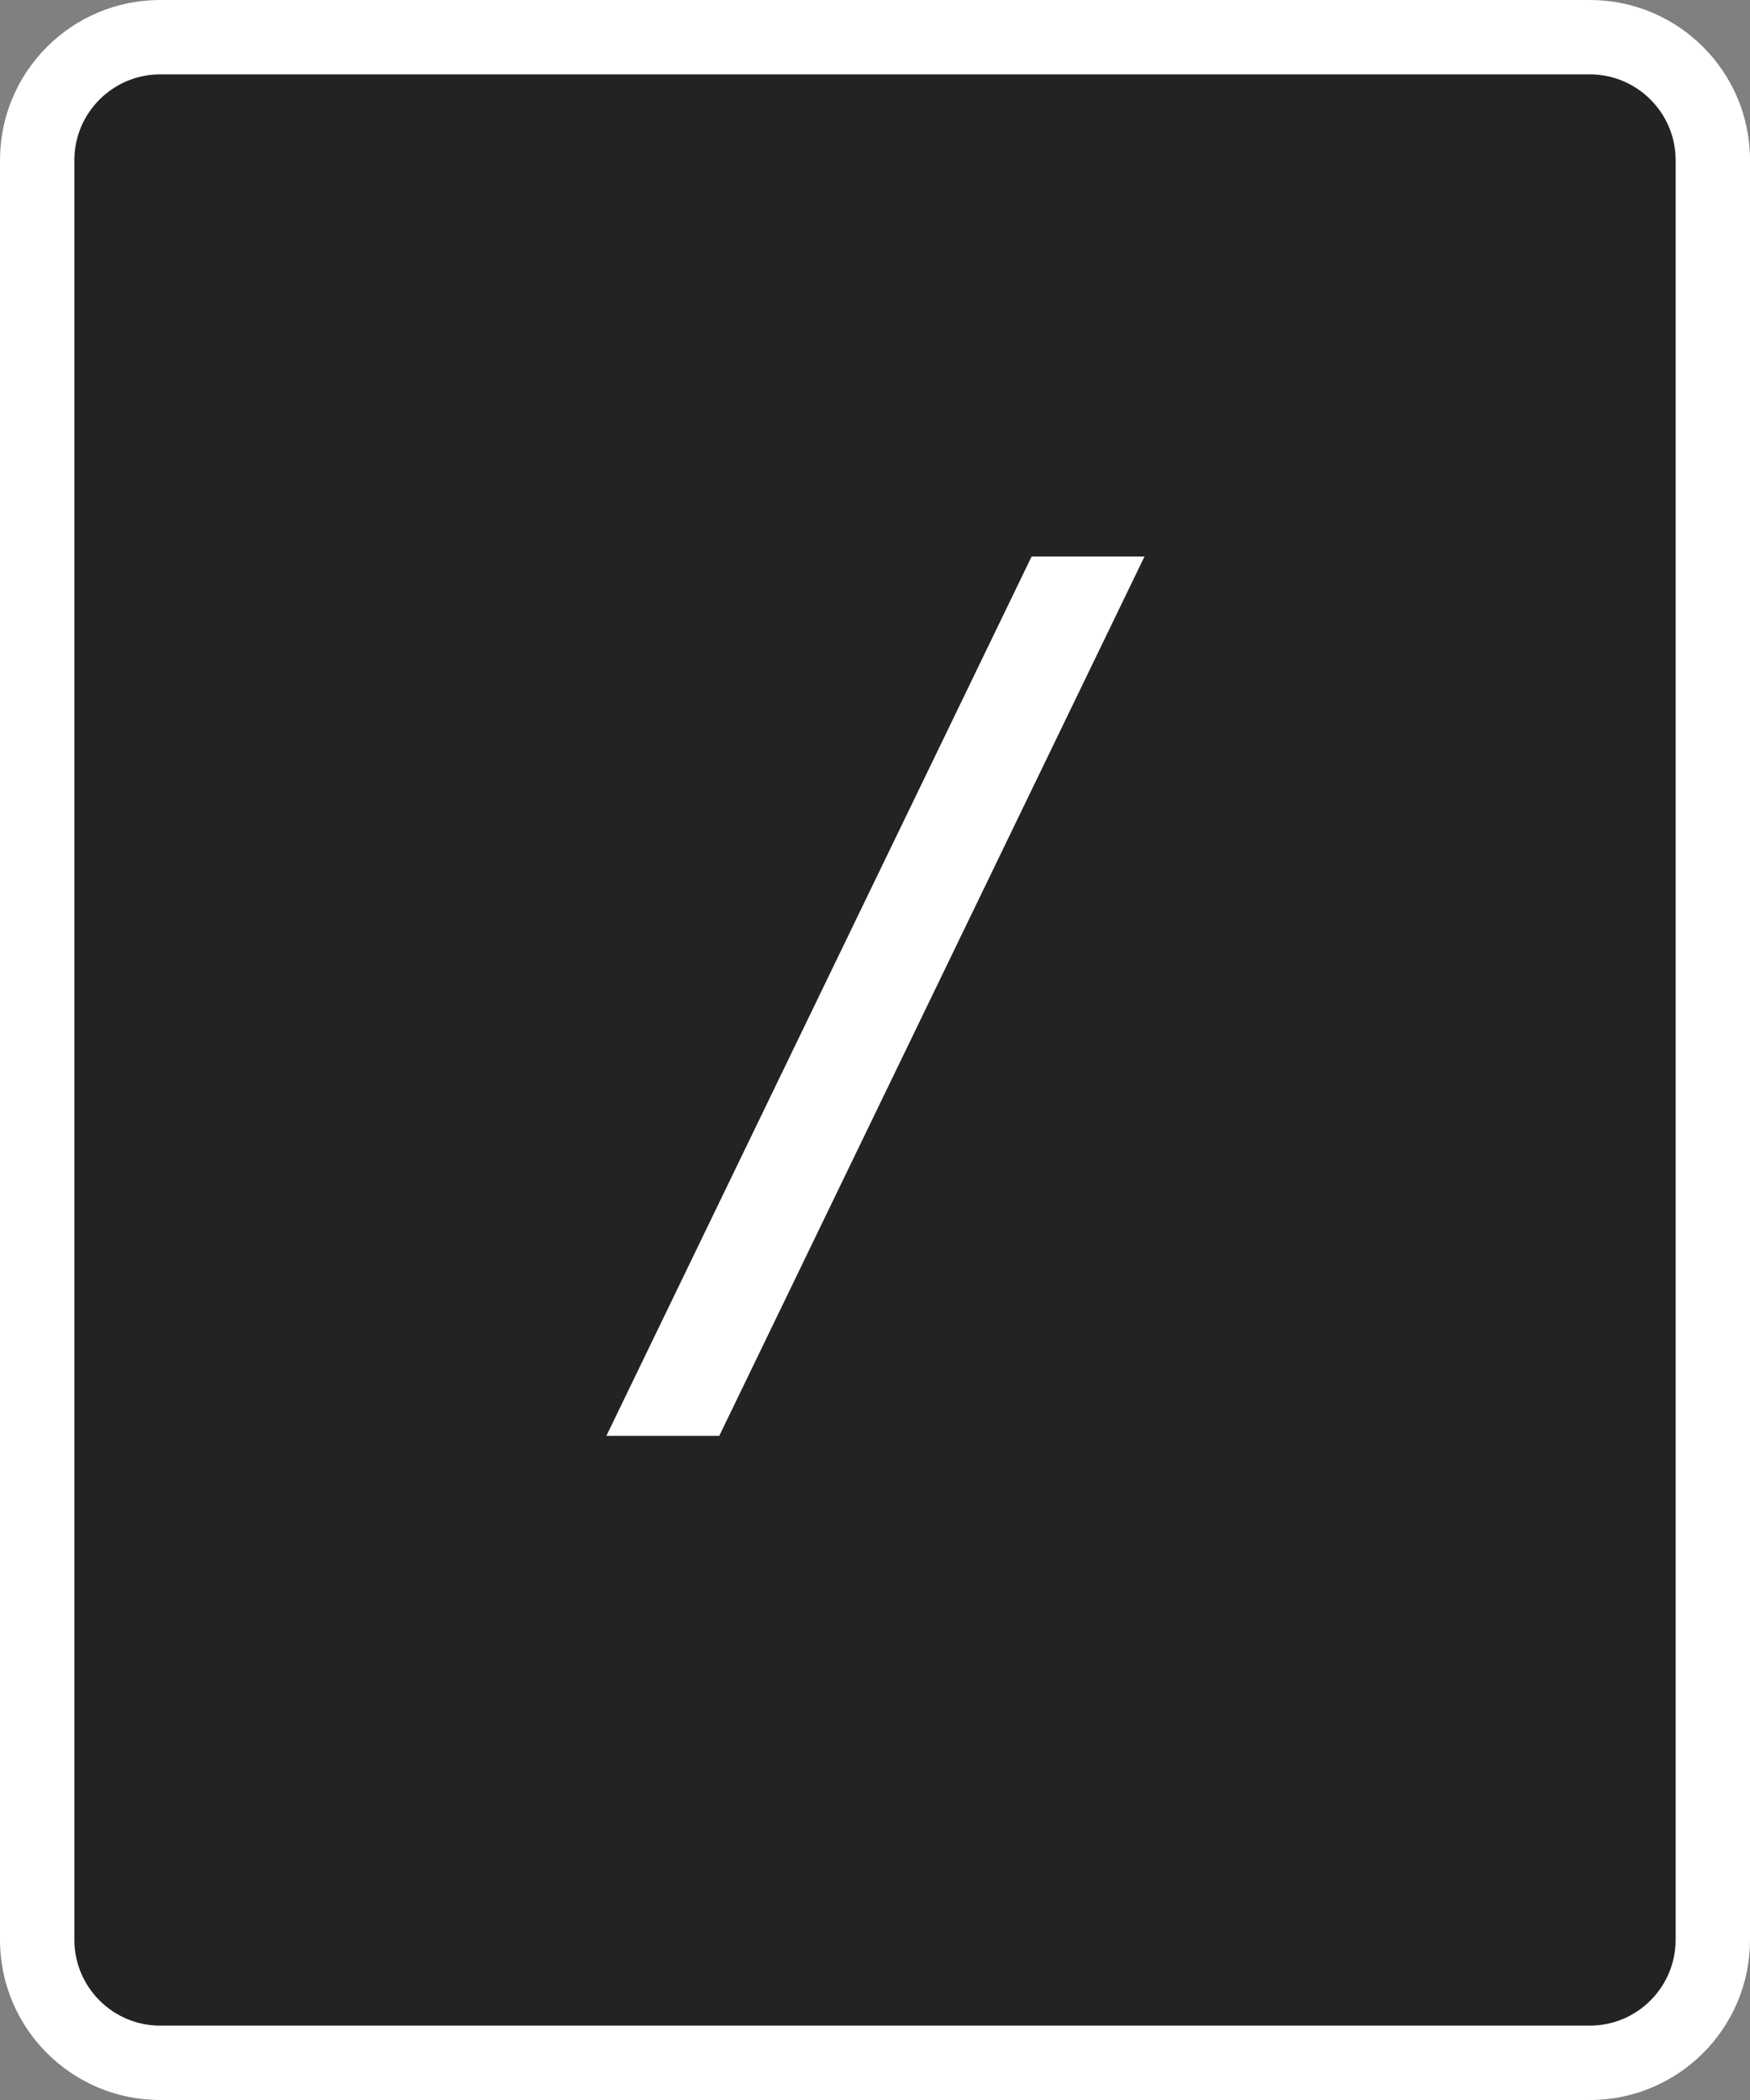
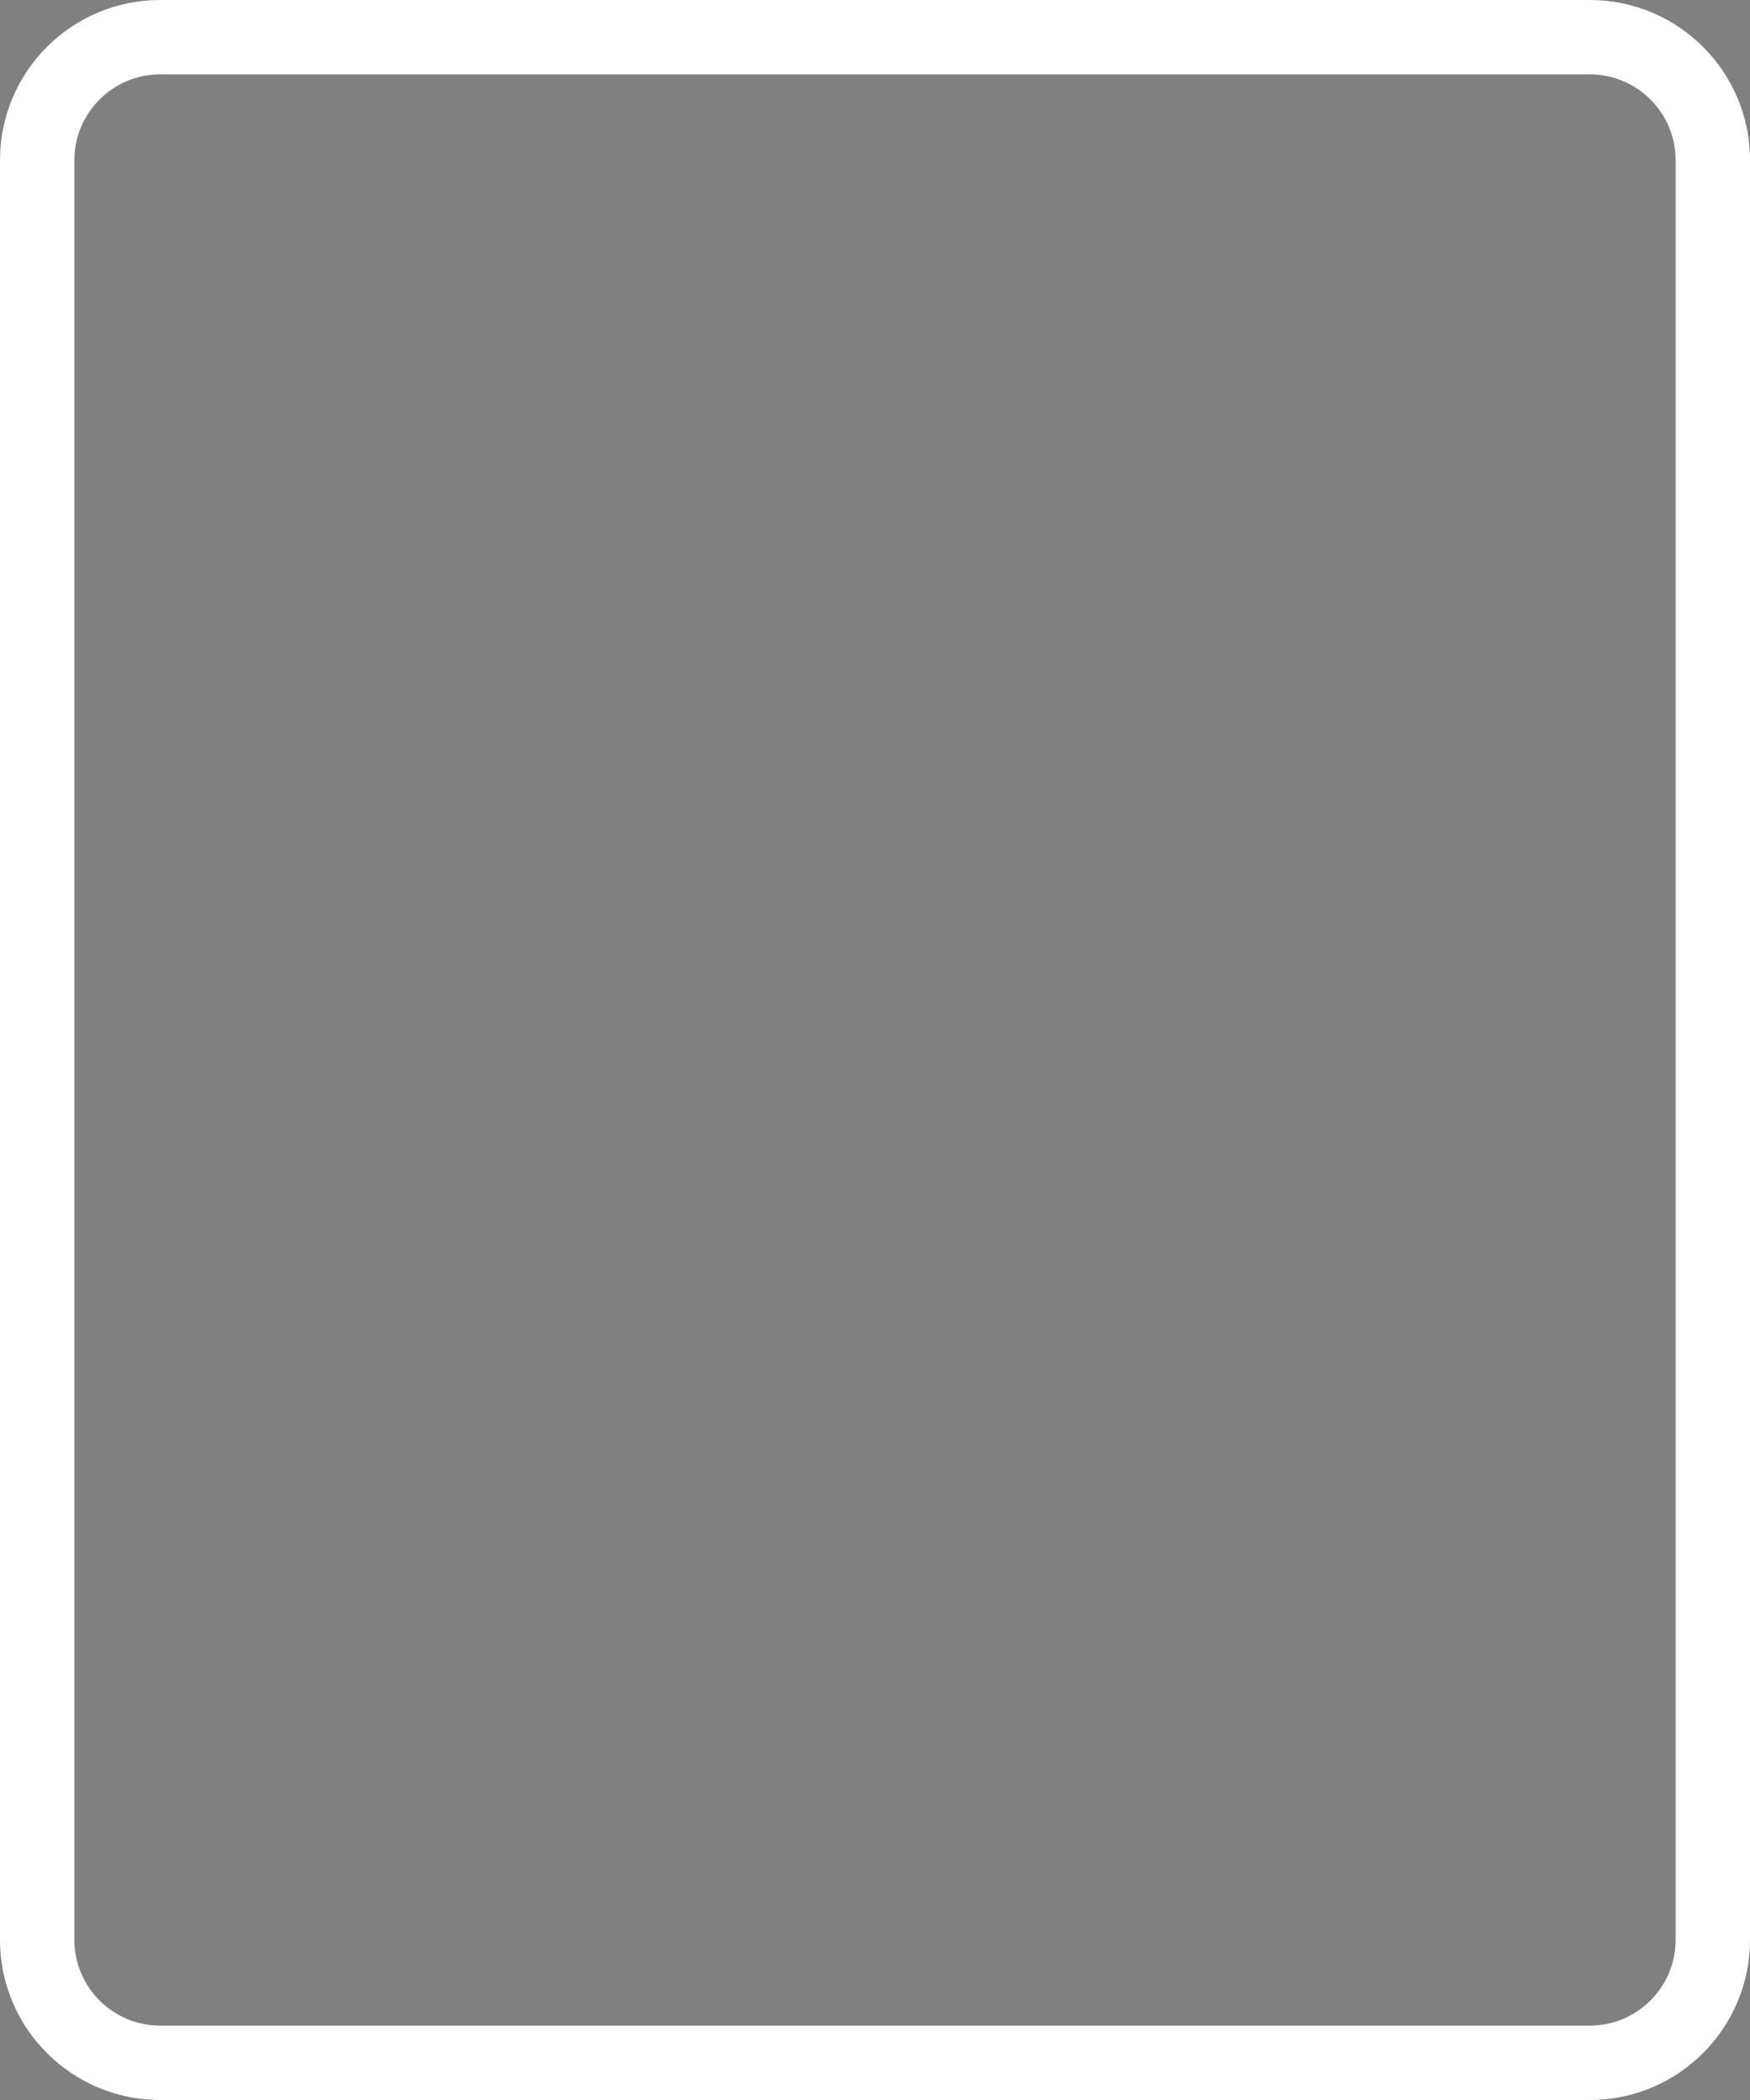
<svg xmlns="http://www.w3.org/2000/svg" viewBox="0 0 20 24">
  <rect x="0" y="0" width="20" height="24" fill="#808080" stroke="none" />
  <defs>
    <style>.c{fill:#fff;}.d{fill:#232323;}</style>
  </defs>
  <g id="a">
    <g>
-       <rect ry="1.4" rx="1.4" height="23.15" width="19.15" y=".42" x=".42" class="d" />
      <path d="M18.17,.85c.54,0,.98,.44,.98,.98V22.17c0,.54-.44,.98-.98,.98H1.83c-.54,0-.98-.44-.98-.98V1.83c0-.54,.44-.98,.98-.98H18.17m0-.85H1.83C.82,0,0,.82,0,1.83V22.17c0,1.01,.82,1.83,1.83,1.83H18.17c1.01,0,1.83-.82,1.83-1.83V1.83c0-1.01-.82-1.83-1.83-1.83h0Z" class="c" />
    </g>
-     <path d="M8.22,16.41h-1.29L11.79,6.36h1.29l-4.86,10.05Z" class="c" />
+     <path d="M8.22,16.41h-1.29h1.29l-4.86,10.05Z" class="c" />
  </g>
  <g id="b" />
</svg>